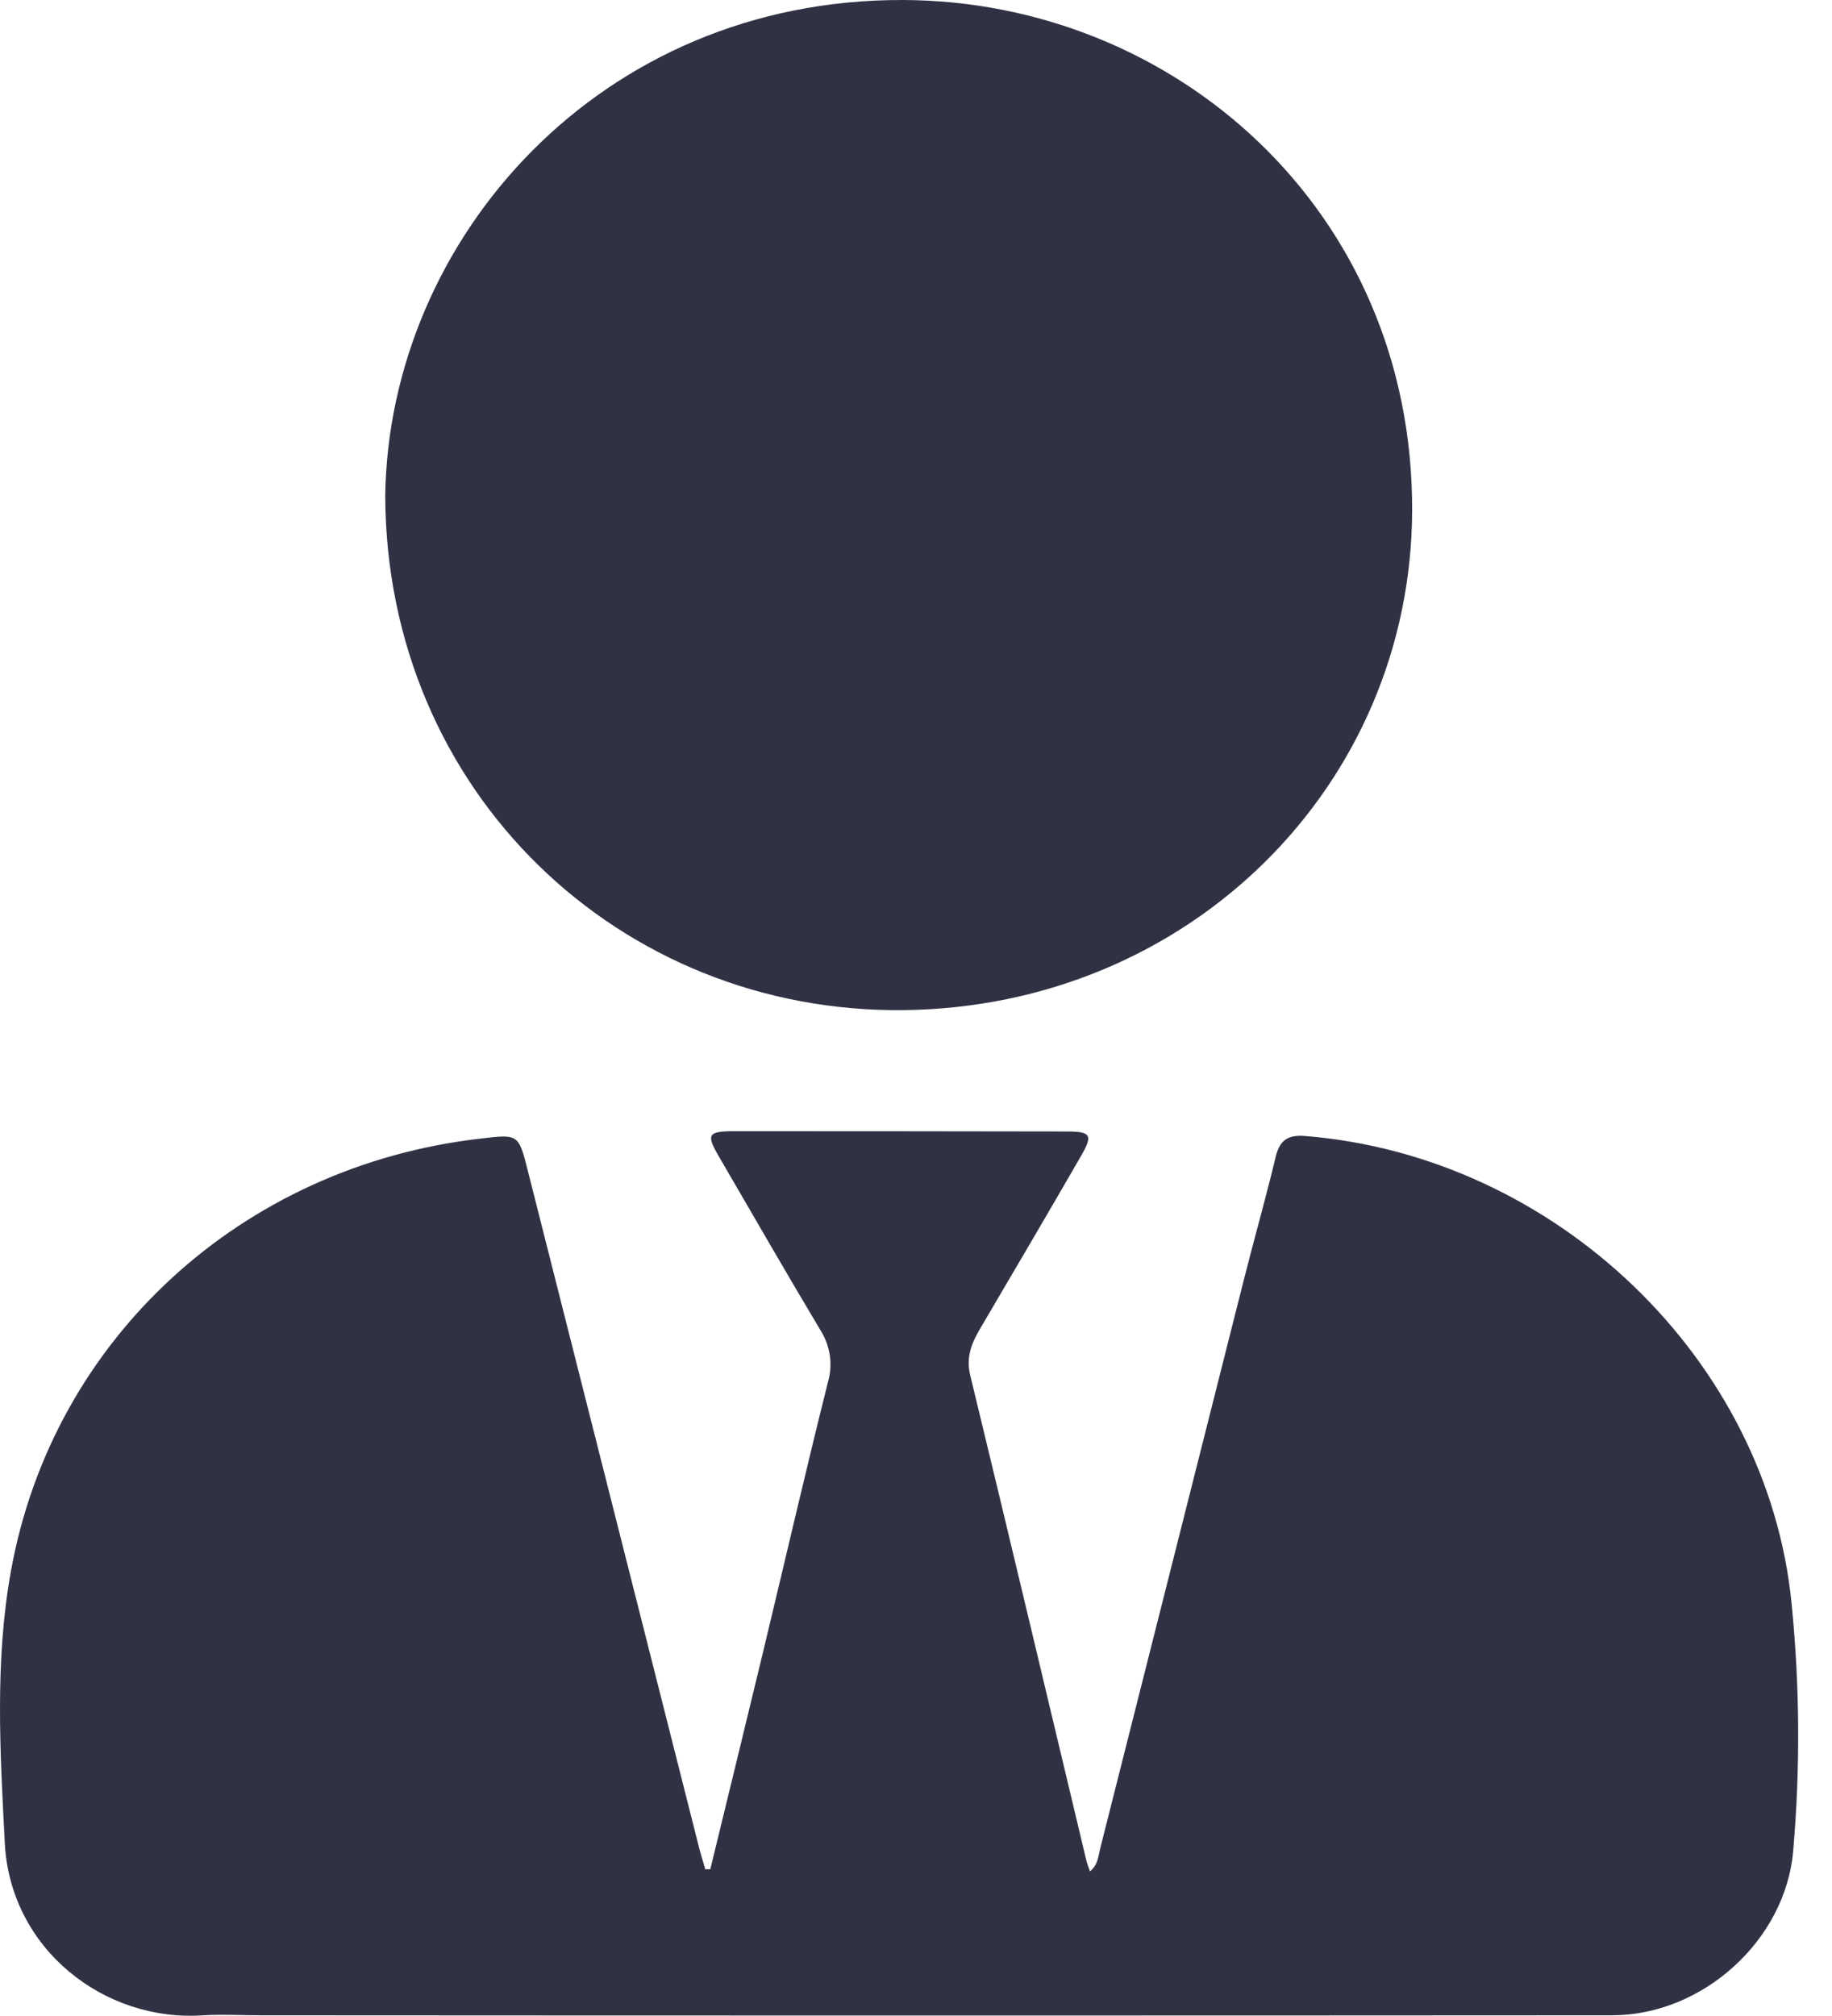
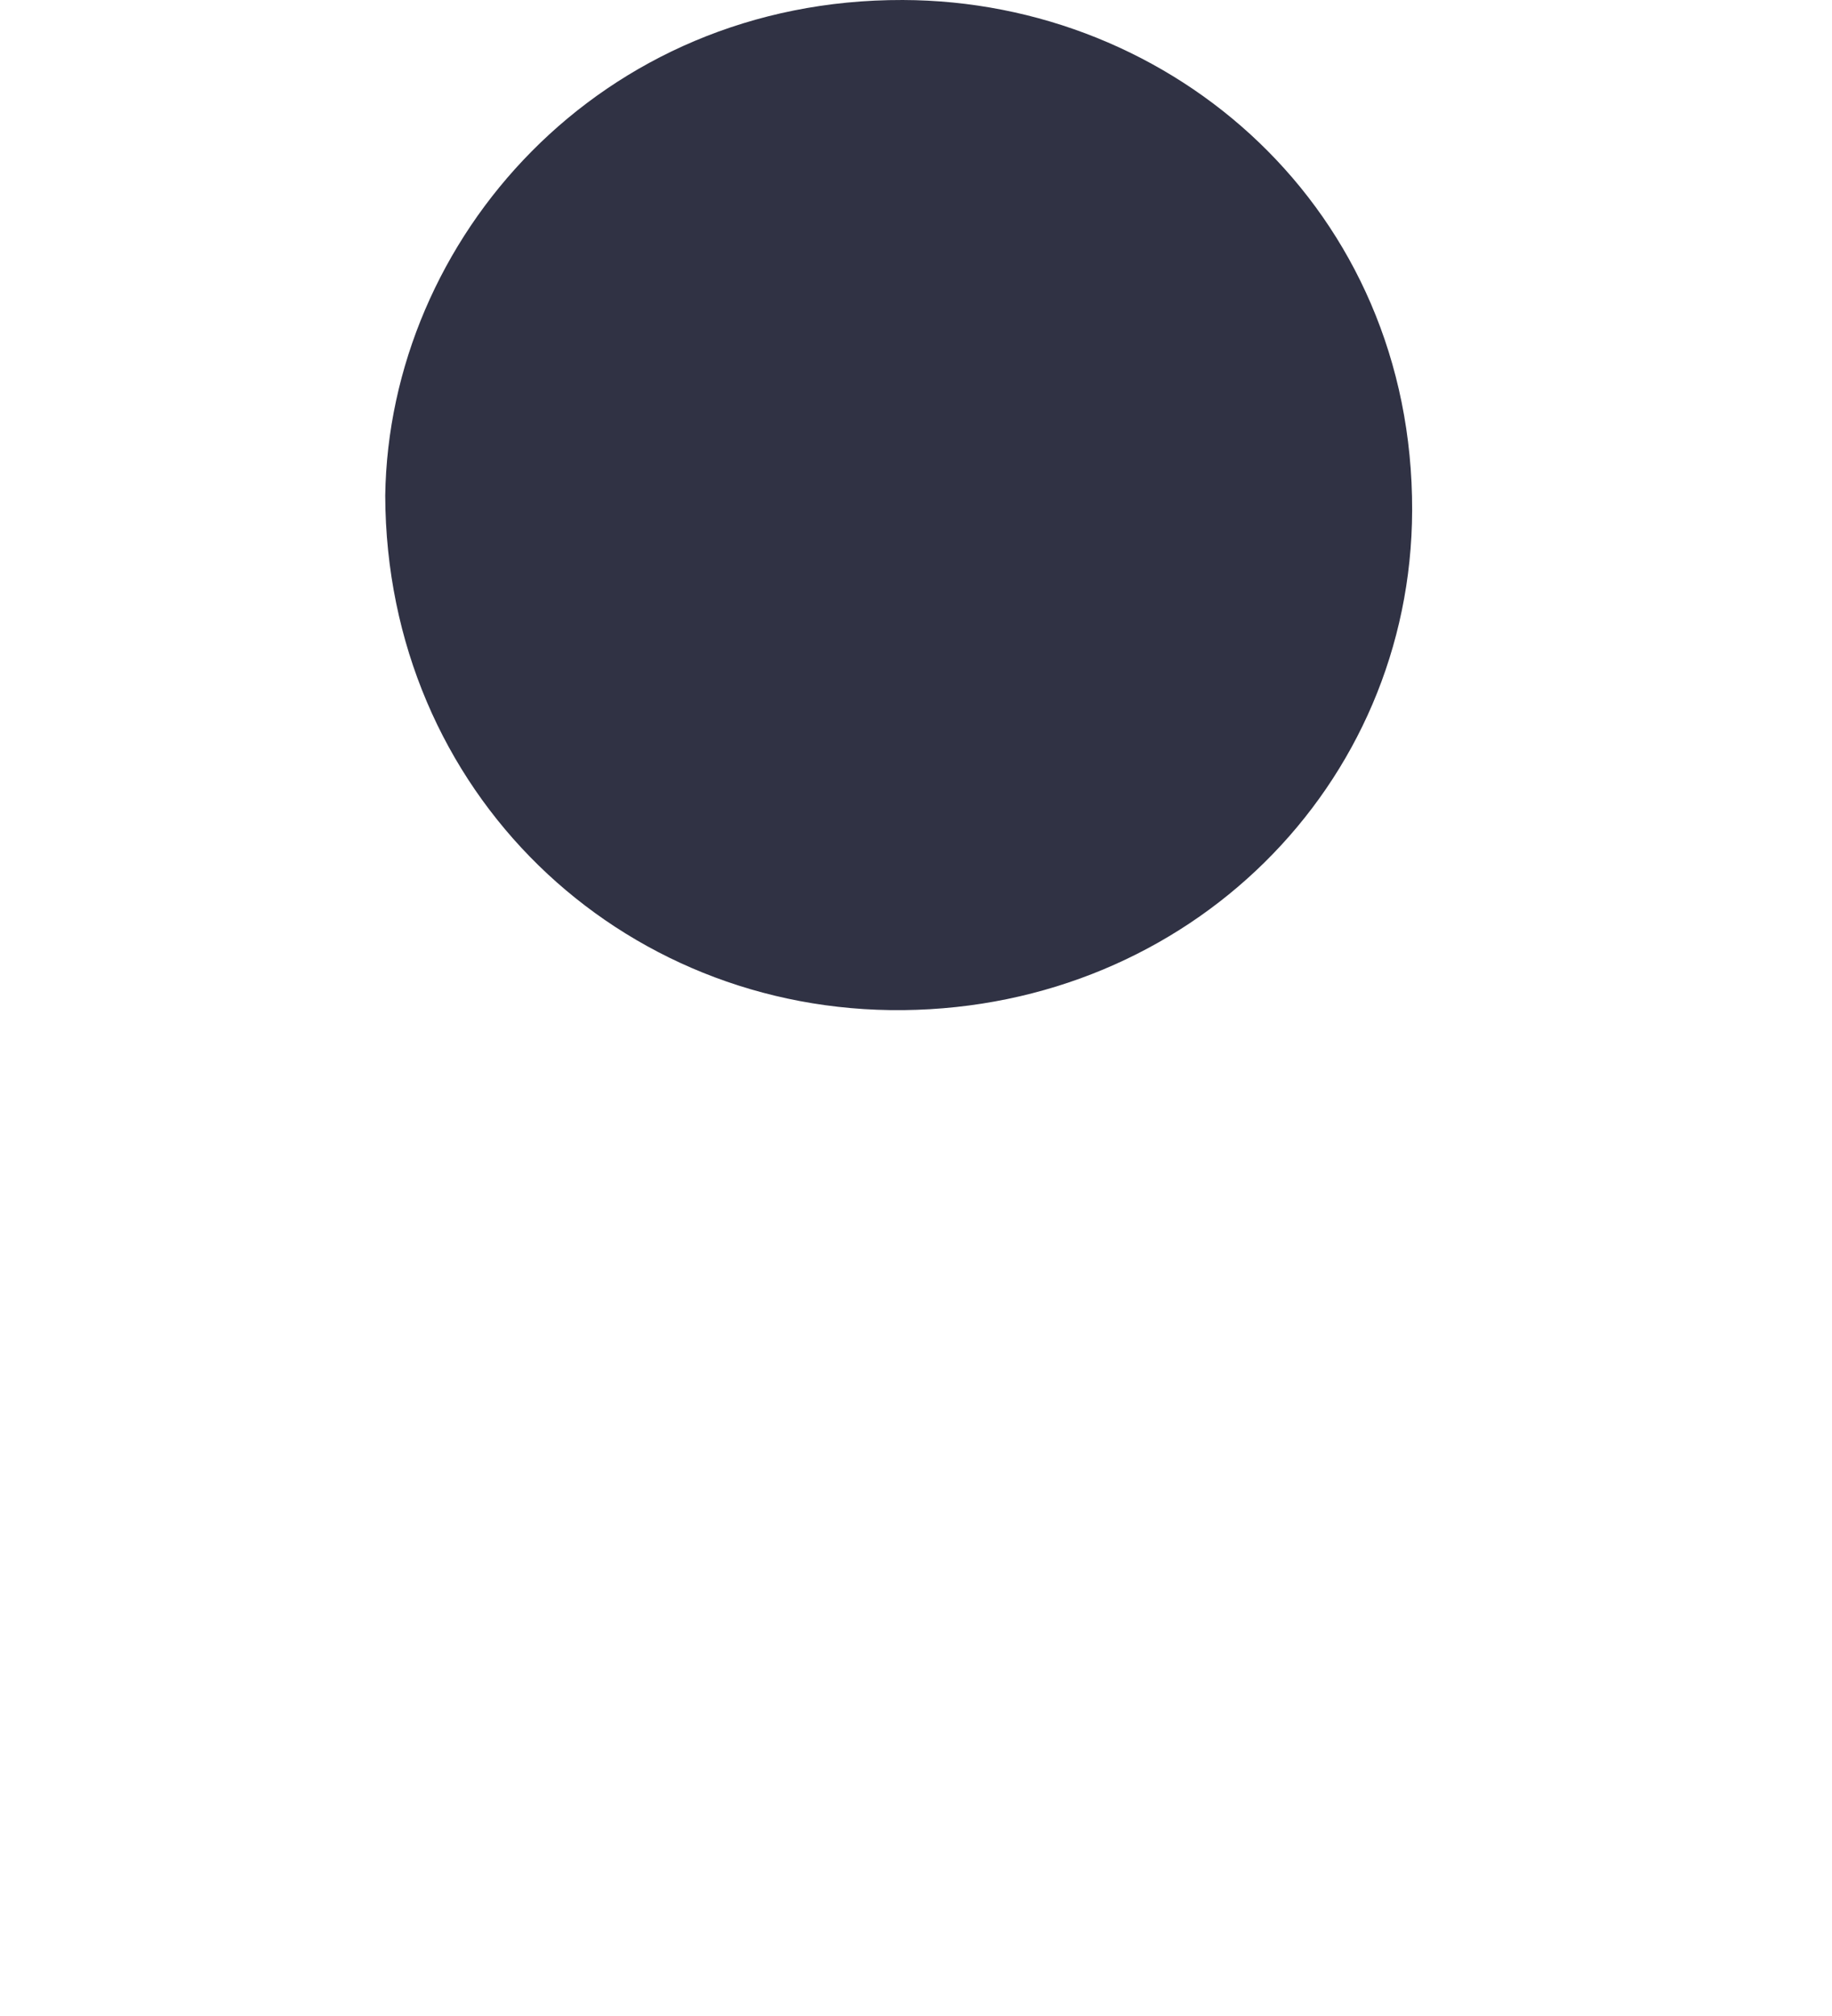
<svg xmlns="http://www.w3.org/2000/svg" width="50" height="55" viewBox="0 0 50 55" fill="none">
-   <path d="M19.386 50.996C19.864 49.028 20.347 47.06 20.82 45.095C21.412 42.633 21.981 40.165 22.596 37.709C22.665 37.471 22.683 37.221 22.647 36.975C22.611 36.73 22.523 36.495 22.389 36.285C21.452 34.717 20.541 33.134 19.622 31.554C19.268 30.947 19.315 30.861 20.047 30.861C23.065 30.861 26.083 30.864 29.102 30.869C29.779 30.869 29.837 30.962 29.5 31.544C28.597 33.109 27.682 34.664 26.766 36.221C26.527 36.625 26.357 37.008 26.479 37.516C27.55 41.929 28.596 46.348 29.651 50.765C29.67 50.844 29.703 50.921 29.748 51.055C29.972 50.871 29.975 50.637 30.026 50.435C31.334 45.261 32.642 40.087 33.949 34.91C34.23 33.794 34.548 32.687 34.815 31.567C34.923 31.111 35.145 30.954 35.617 30.992C42.44 31.537 48.242 37.074 48.897 43.748C49.122 45.997 49.136 48.261 48.939 50.513C48.724 52.936 46.47 54.98 43.998 54.981C31.694 54.989 19.39 54.989 7.088 54.981C6.577 54.981 6.067 54.95 5.557 54.981C2.839 55.173 0.28 53.167 0.131 50.284C0.003 47.806 -0.147 45.301 0.303 42.837C1.451 36.517 6.608 31.807 13.114 31.063C14.153 30.938 14.154 30.938 14.409 31.953C15.965 38.102 17.521 44.25 19.078 50.4C19.128 50.601 19.192 50.798 19.249 50.996H19.386Z" fill="#303244" />
  <path d="M10.514 13.521C10.615 6.523 16.368 -0.024 24.64 6.4997e-05C32.028 0.021 38.563 5.719 38.541 13.925C38.519 21.43 32.458 27.474 24.655 27.558C16.933 27.641 10.54 21.625 10.514 13.521Z" fill="#303244" />
</svg>